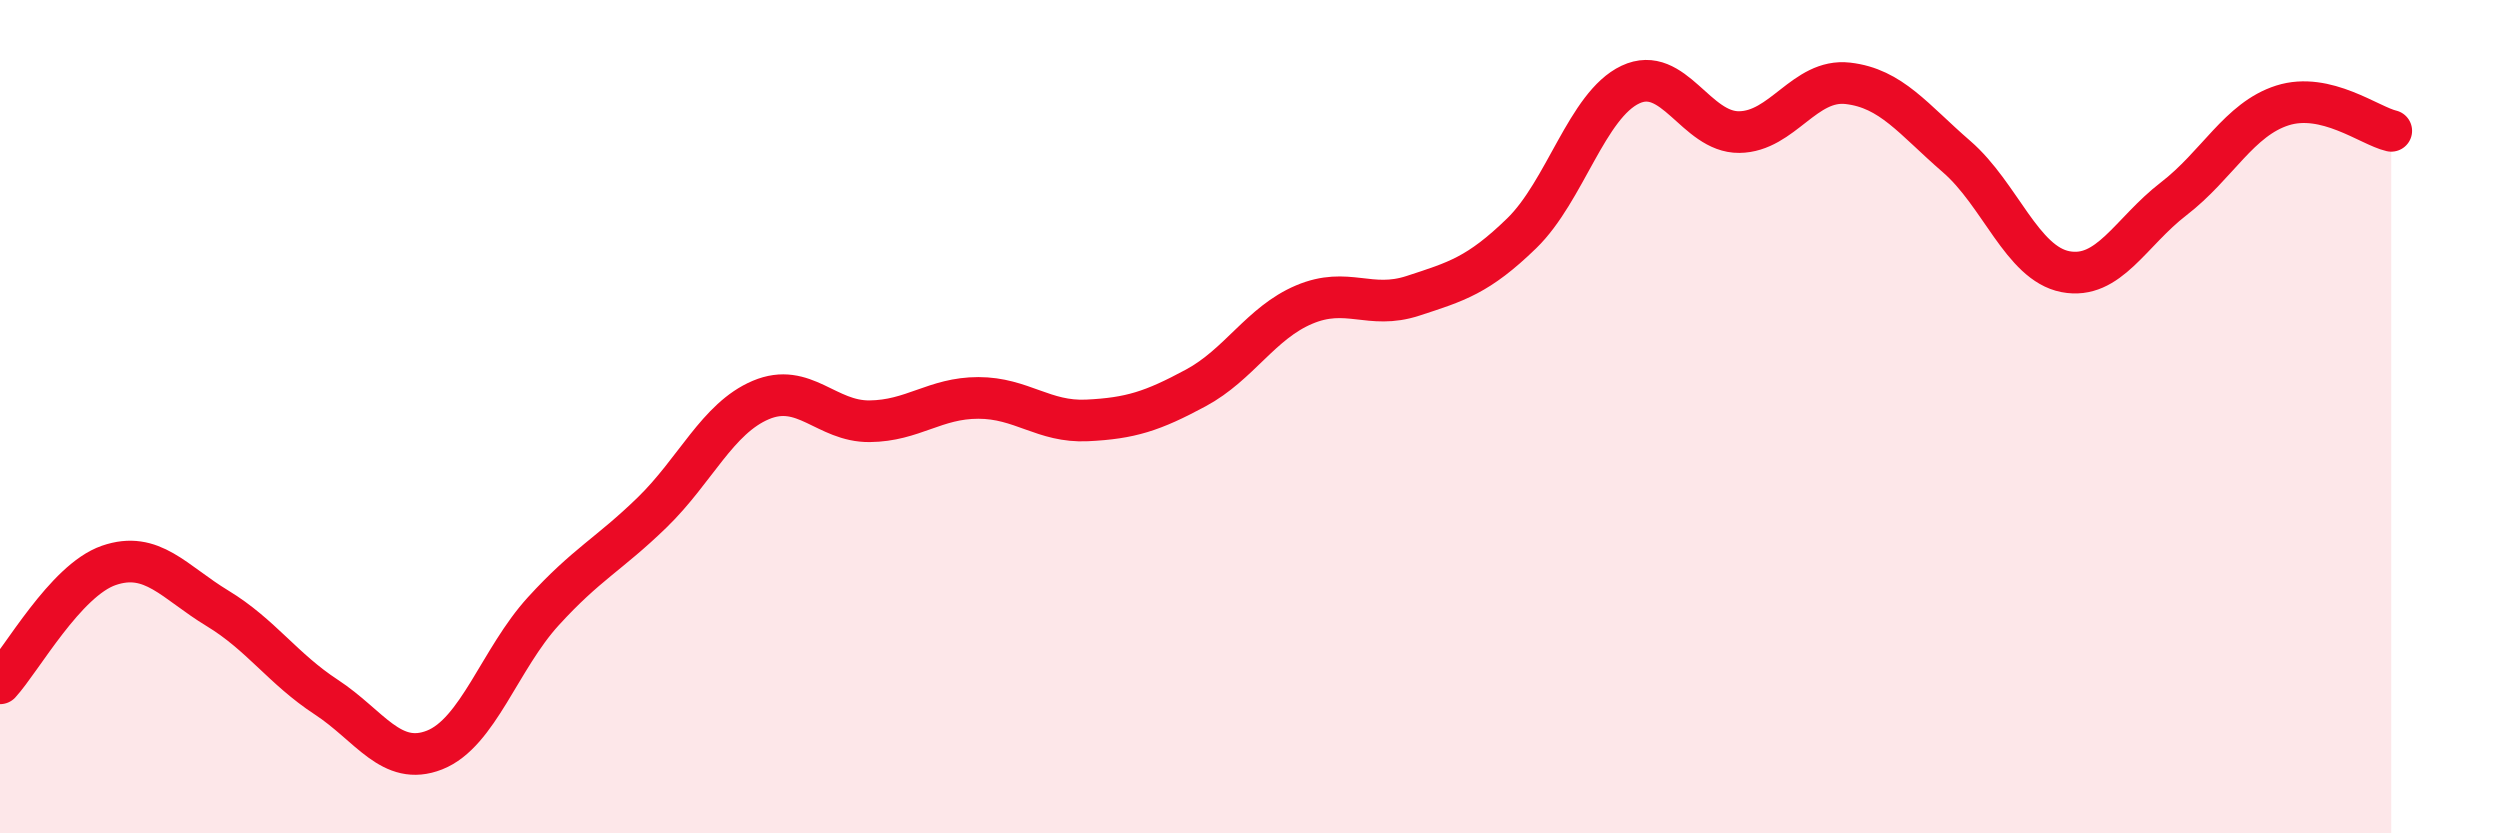
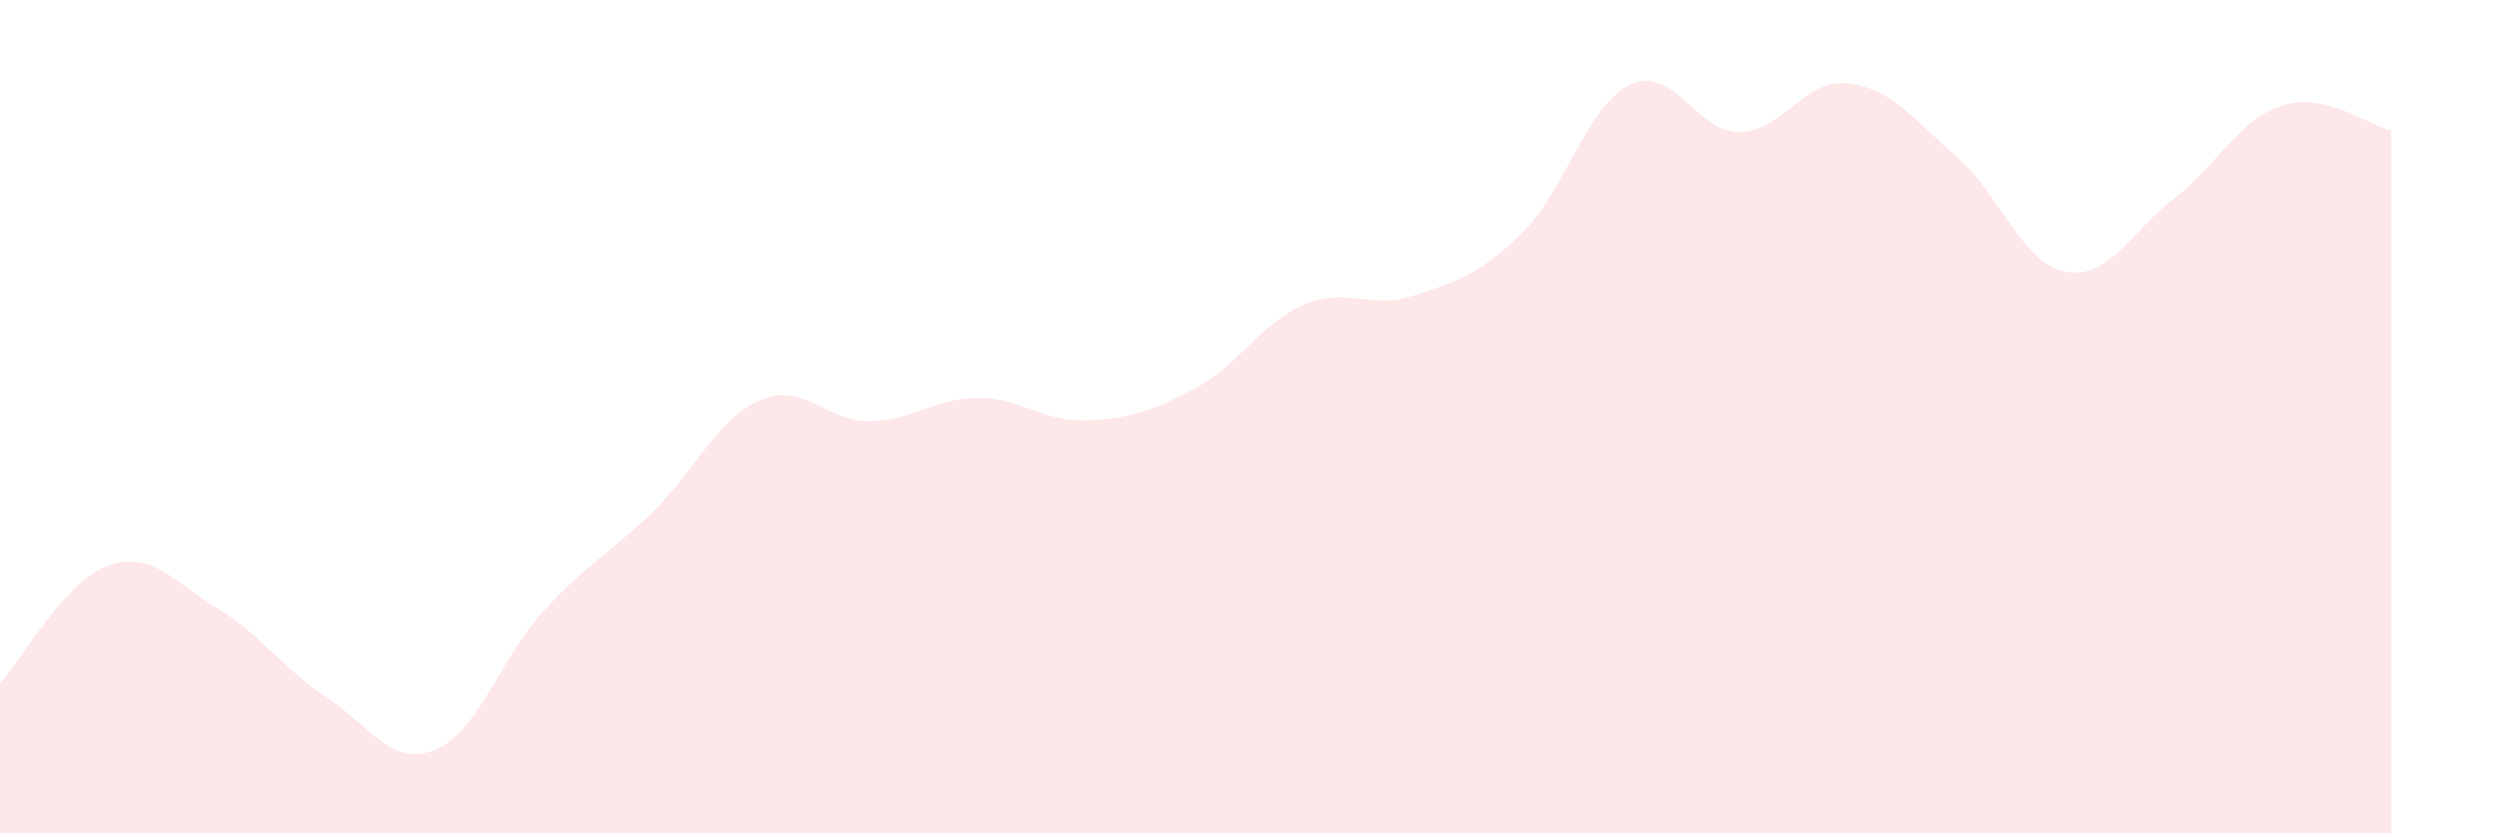
<svg xmlns="http://www.w3.org/2000/svg" width="60" height="20" viewBox="0 0 60 20">
  <path d="M 0,16.4 C 0.52,15.83 1.57,13.93 2.61,13.57 C 3.65,13.21 4.18,13.97 5.22,14.6 C 6.26,15.23 6.79,16.05 7.83,16.73 C 8.87,17.41 9.39,18.41 10.43,18 C 11.47,17.59 12,15.81 13.04,14.67 C 14.08,13.53 14.61,13.31 15.65,12.3 C 16.69,11.29 17.22,10.04 18.26,9.6 C 19.3,9.16 19.83,10.12 20.87,10.11 C 21.91,10.1 22.44,9.55 23.48,9.55 C 24.52,9.55 25.05,10.14 26.09,10.09 C 27.13,10.04 27.66,9.87 28.7,9.31 C 29.74,8.75 30.26,7.75 31.3,7.31 C 32.34,6.87 32.87,7.44 33.91,7.1 C 34.95,6.76 35.48,6.61 36.52,5.6 C 37.56,4.59 38.09,2.52 39.13,2.03 C 40.17,1.54 40.7,3.18 41.74,3.17 C 42.78,3.16 43.31,1.88 44.35,2 C 45.39,2.12 45.92,2.86 46.96,3.76 C 48,4.66 48.53,6.32 49.57,6.52 C 50.61,6.72 51.13,5.57 52.17,4.77 C 53.21,3.97 53.74,2.86 54.78,2.53 C 55.82,2.2 56.87,3.02 57.39,3.14L57.39 20L0 20Z" fill="#EB0A25" opacity="0.1" stroke-linecap="round" stroke-linejoin="round" />
-   <path d="M 0,16.4 C 0.52,15.83 1.57,13.93 2.61,13.57 C 3.65,13.21 4.18,13.97 5.22,14.6 C 6.26,15.23 6.79,16.05 7.83,16.73 C 8.87,17.41 9.39,18.41 10.43,18 C 11.47,17.59 12,15.81 13.04,14.67 C 14.08,13.53 14.61,13.31 15.65,12.3 C 16.69,11.29 17.22,10.04 18.26,9.6 C 19.3,9.16 19.83,10.12 20.87,10.11 C 21.91,10.1 22.44,9.55 23.48,9.55 C 24.52,9.55 25.05,10.14 26.09,10.09 C 27.13,10.04 27.66,9.87 28.7,9.31 C 29.74,8.75 30.26,7.75 31.3,7.31 C 32.34,6.87 32.87,7.44 33.91,7.1 C 34.95,6.76 35.48,6.61 36.52,5.6 C 37.56,4.59 38.09,2.52 39.13,2.03 C 40.17,1.54 40.7,3.18 41.74,3.17 C 42.78,3.16 43.31,1.88 44.35,2 C 45.39,2.12 45.92,2.86 46.96,3.76 C 48,4.66 48.53,6.32 49.57,6.52 C 50.61,6.72 51.13,5.57 52.17,4.77 C 53.21,3.97 53.74,2.86 54.78,2.53 C 55.82,2.2 56.87,3.02 57.39,3.14" stroke="#EB0A25" stroke-width="1" fill="none" stroke-linecap="round" stroke-linejoin="round" />
</svg>